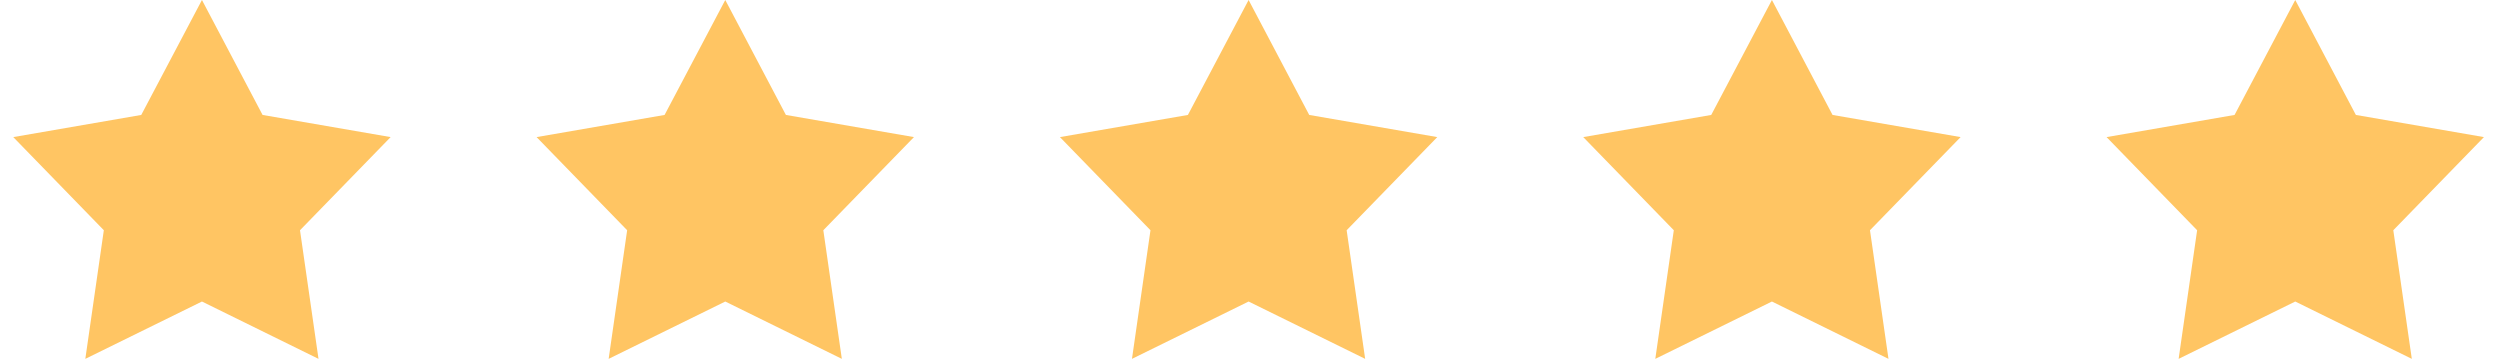
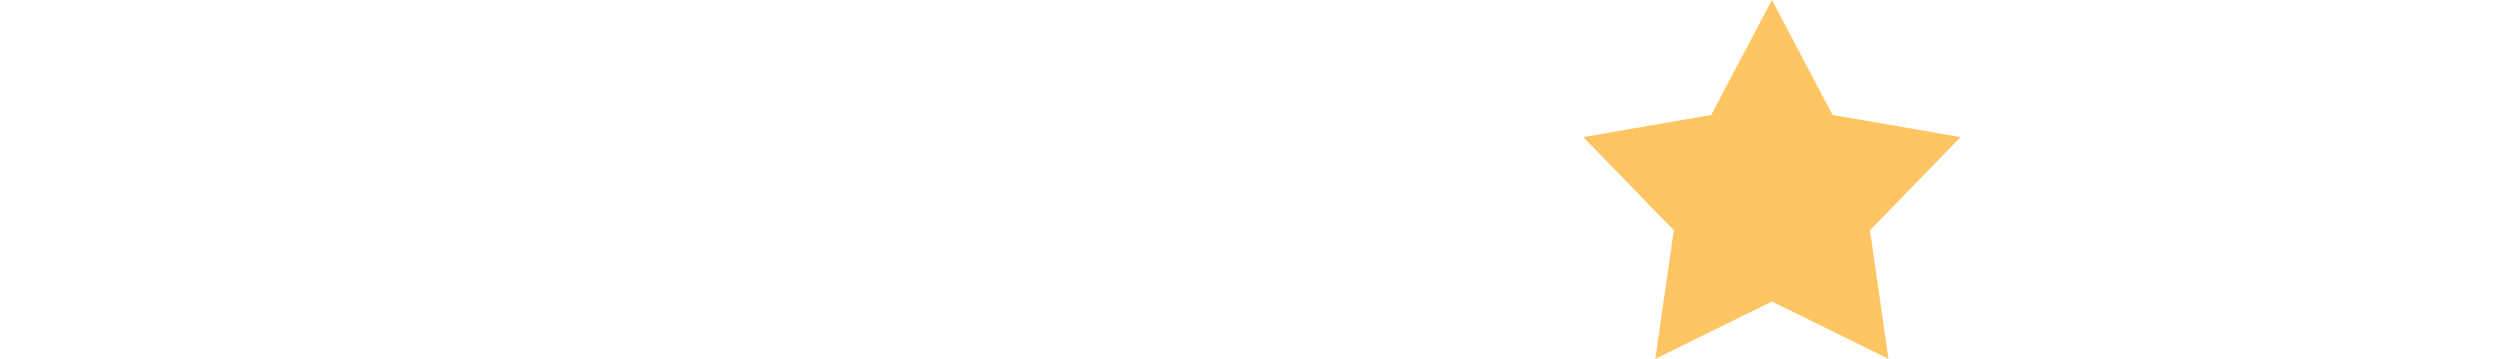
<svg xmlns="http://www.w3.org/2000/svg" width="209" height="30" viewBox="0 0 209 30" fill="none">
-   <path d="M16.883 0L21.951 9.609L32.656 11.461L25.08 19.248L26.627 30L16.883 25.207L7.133 30L8.68 19.248L1.109 11.461L11.809 9.609L16.883 0Z" fill="#FFC563" />
-   <path d="M60.633 0L65.701 9.609L76.406 11.461L68.83 19.248L70.377 30L60.633 25.207L50.883 30L52.43 19.248L44.859 11.461L55.559 9.609L60.633 0Z" fill="#FFC563" />
-   <path d="M104.383 0L109.451 9.609L120.156 11.461L112.58 19.248L114.127 30L104.383 25.207L94.633 30L96.18 19.248L88.609 11.461L99.309 9.609L104.383 0Z" fill="#FFC563" />
  <path d="M148.133 0L153.201 9.609L163.906 11.461L156.33 19.248L157.877 30L148.133 25.207L138.383 30L139.93 19.248L132.359 11.461L143.059 9.609L148.133 0Z" fill="#FFC563" />
-   <path d="M191.883 0L196.951 9.609L207.656 11.461L200.08 19.248L201.627 30L191.883 25.207L182.133 30L183.68 19.248L176.109 11.461L186.809 9.609L191.883 0Z" fill="#FFC563" />
</svg>